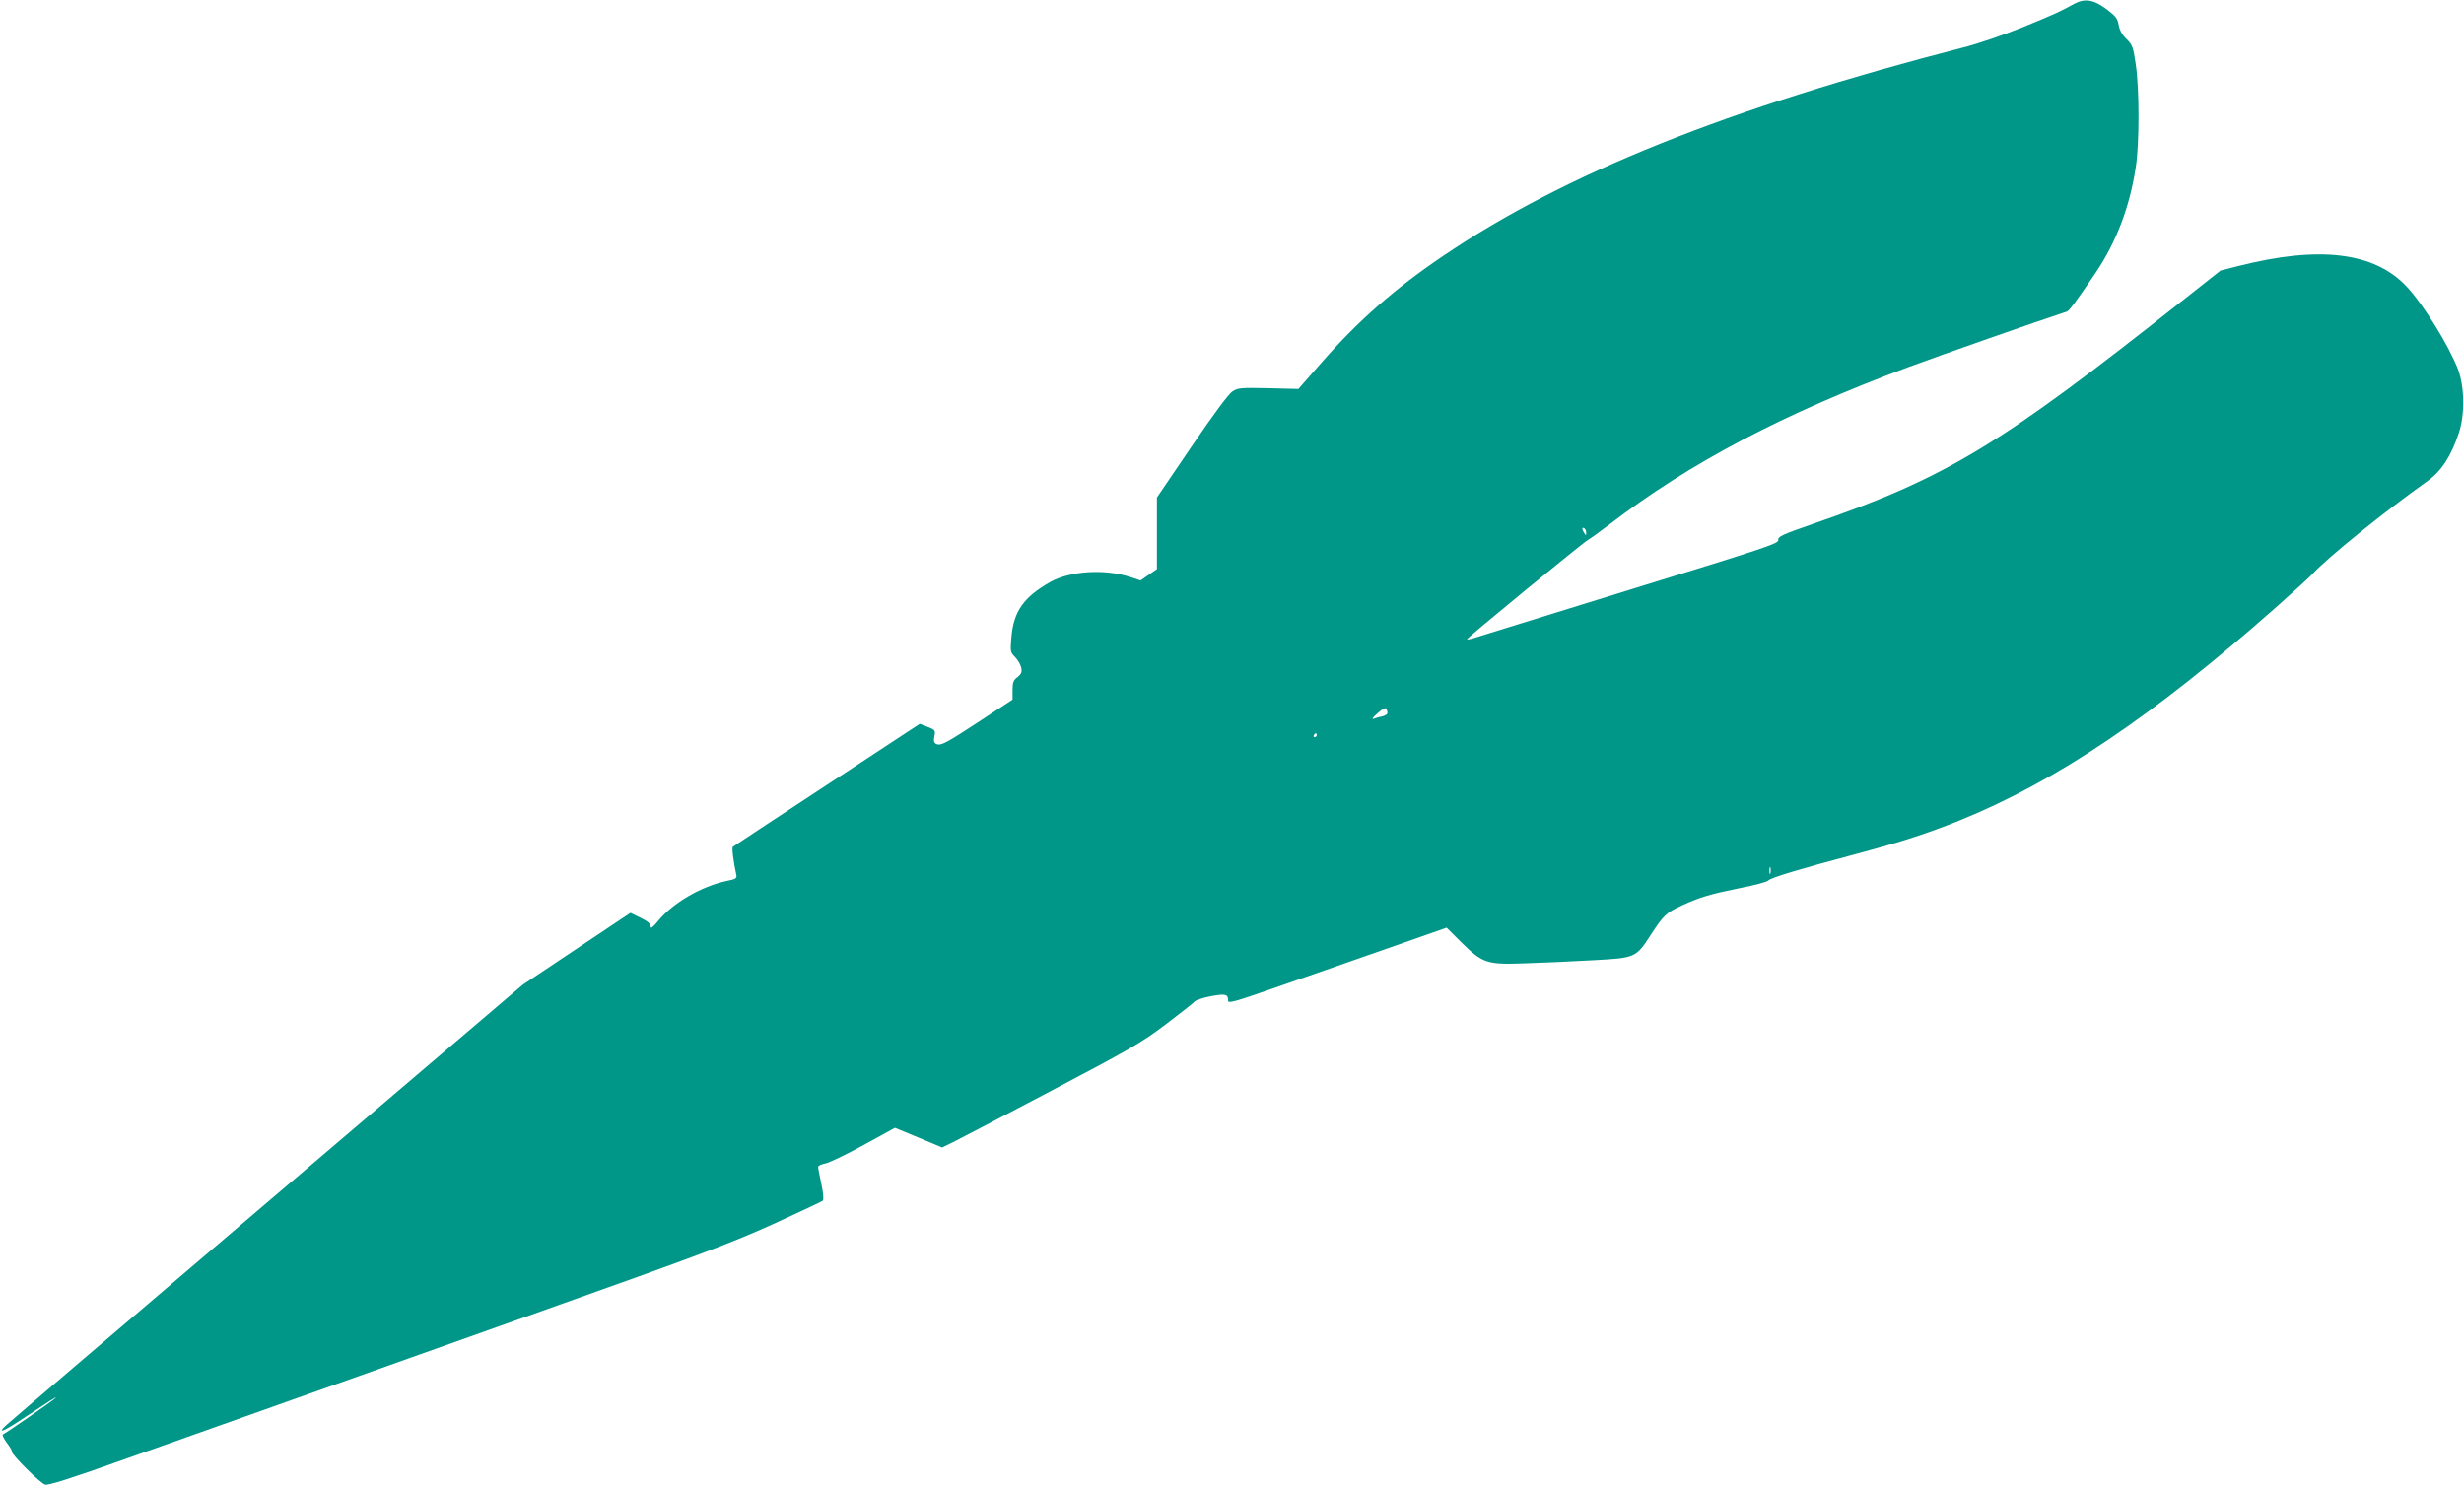
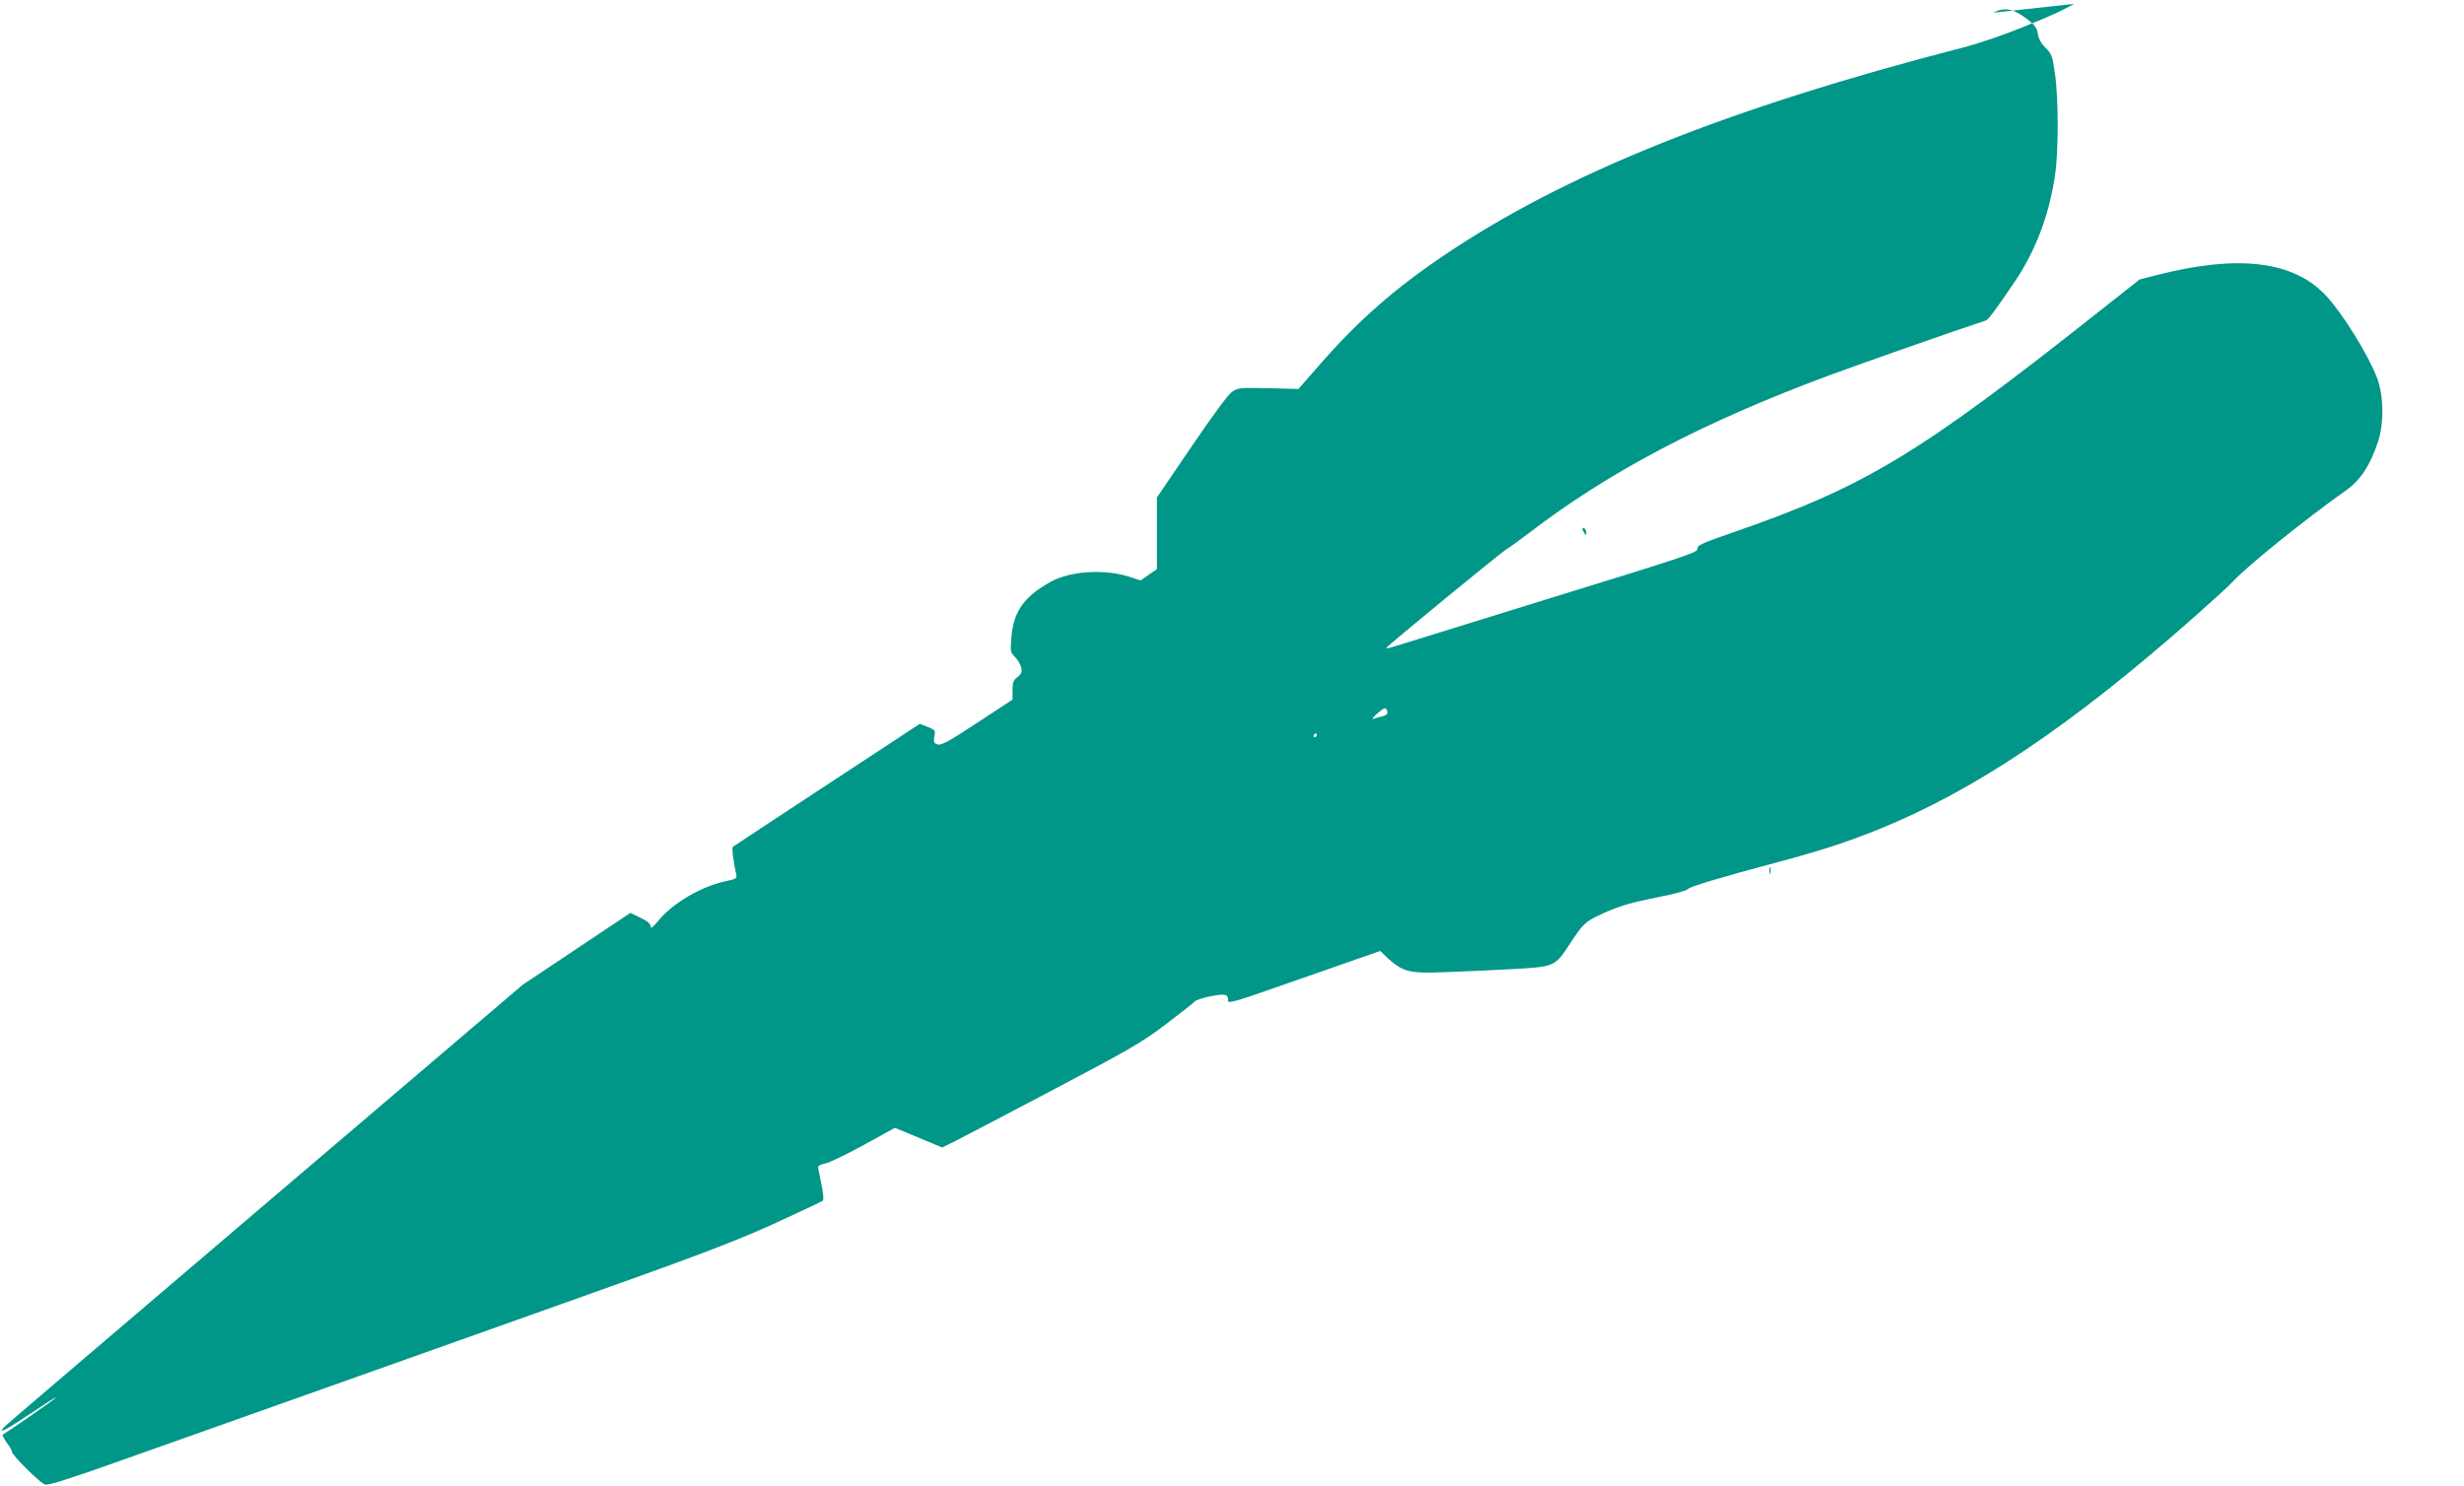
<svg xmlns="http://www.w3.org/2000/svg" version="1.0" width="1280pt" height="772pt" viewBox="0 0 1280 772" preserveAspectRatio="xMidYMid meet">
  <g transform="translate(0,772) scale(0.1,-0.1)" fill="#009688" stroke="none">
-     <path d="M10775 7700 c-77 -42 -91 -49 -264 -120 -98 -40 -234 -87 -310 -106 -1229 -317 -2072 -656 -2706 -1085 -251 -170 -439 -335 -630 -553 l-120 -137 -156 4 c-144 3 -158 2 -187 -17 -20 -13 -100 -121 -212 -286 l-180 -265 0 -186 0 -186 -42 -29 -43 -30 -54 18 c-131 43 -312 32 -415 -26 -138 -78 -191 -153 -202 -288 -6 -72 -6 -77 19 -102 14 -14 28 -38 32 -54 5 -24 1 -33 -19 -50 -22 -16 -26 -28 -26 -68 l0 -49 -163 -107 c-180 -118 -208 -134 -232 -124 -13 5 -16 14 -11 40 6 31 4 34 -35 49 l-41 16 -481 -316 c-265 -174 -485 -319 -490 -323 -6 -5 2 -72 18 -146 4 -17 -3 -22 -49 -31 -133 -28 -282 -115 -358 -209 -28 -34 -38 -41 -38 -27 0 13 -16 27 -52 44 l-53 26 -280 -187 -280 -187 -1330 -1133 c-731 -623 -1341 -1143 -1354 -1156 -50 -47 -12 -32 95 40 130 86 171 113 163 103 -9 -11 -262 -186 -274 -190 -5 -2 4 -21 20 -43 16 -21 29 -42 27 -47 -4 -13 148 -165 173 -171 17 -4 135 33 392 125 202 72 442 157 533 189 91 32 291 103 445 158 154 55 701 249 1215 432 805 286 970 348 1190 447 140 64 259 120 264 124 6 5 3 39 -7 86 -9 43 -17 83 -17 90 0 6 17 14 38 18 20 4 110 47 199 96 l162 89 123 -51 122 -51 56 27 c30 15 260 135 510 267 410 216 469 250 595 345 77 59 145 112 151 119 6 8 44 20 85 28 77 14 89 11 89 -25 0 -13 44 -1 223 62 122 43 377 132 567 198 l345 121 75 -75 c113 -111 133 -118 338 -110 92 3 250 10 352 16 217 12 218 13 295 131 67 103 81 116 161 153 96 44 147 59 304 91 74 14 140 32 146 39 10 14 164 60 464 140 225 60 363 105 527 171 504 204 1006 542 1648 1110 88 78 174 156 190 174 81 87 367 318 596 481 71 51 122 128 162 249 32 95 30 240 -4 331 -48 124 -179 336 -267 430 -168 179 -453 214 -877 106 l-90 -23 -190 -150 c-962 -762 -1233 -926 -1930 -1167 -158 -55 -180 -65 -177 -83 2 -18 -64 -40 -755 -253 -417 -129 -782 -242 -810 -251 -29 -10 -53 -15 -52 -11 1 8 599 499 626 514 12 7 64 44 115 83 419 321 903 575 1553 817 173 64 671 239 822 288 12 4 45 48 149 201 108 160 178 344 209 550 19 124 19 401 0 532 -13 91 -17 102 -48 133 -23 22 -36 46 -41 73 -5 33 -15 46 -61 81 -68 51 -114 59 -170 29z m-2535 -2748 c0 -15 -2 -15 -10 -2 -13 20 -13 33 0 25 6 -3 10 -14 10 -23z m-1034 -941 c-3 -5 -16 -11 -28 -14 -13 -2 -32 -8 -43 -12 -11 -4 -2 9 20 28 32 28 42 32 48 21 4 -8 6 -18 3 -23z m-366 -111 c0 -5 -5 -10 -11 -10 -5 0 -7 5 -4 10 3 6 8 10 11 10 2 0 4 -4 4 -10z m2357 -717 c-3 -10 -5 -4 -5 12 0 17 2 24 5 18 2 -7 2 -21 0 -30z" />
+     <path d="M10775 7700 c-77 -42 -91 -49 -264 -120 -98 -40 -234 -87 -310 -106 -1229 -317 -2072 -656 -2706 -1085 -251 -170 -439 -335 -630 -553 l-120 -137 -156 4 c-144 3 -158 2 -187 -17 -20 -13 -100 -121 -212 -286 l-180 -265 0 -186 0 -186 -42 -29 -43 -30 -54 18 c-131 43 -312 32 -415 -26 -138 -78 -191 -153 -202 -288 -6 -72 -6 -77 19 -102 14 -14 28 -38 32 -54 5 -24 1 -33 -19 -50 -22 -16 -26 -28 -26 -68 l0 -49 -163 -107 c-180 -118 -208 -134 -232 -124 -13 5 -16 14 -11 40 6 31 4 34 -35 49 l-41 16 -481 -316 c-265 -174 -485 -319 -490 -323 -6 -5 2 -72 18 -146 4 -17 -3 -22 -49 -31 -133 -28 -282 -115 -358 -209 -28 -34 -38 -41 -38 -27 0 13 -16 27 -52 44 l-53 26 -280 -187 -280 -187 -1330 -1133 c-731 -623 -1341 -1143 -1354 -1156 -50 -47 -12 -32 95 40 130 86 171 113 163 103 -9 -11 -262 -186 -274 -190 -5 -2 4 -21 20 -43 16 -21 29 -42 27 -47 -4 -13 148 -165 173 -171 17 -4 135 33 392 125 202 72 442 157 533 189 91 32 291 103 445 158 154 55 701 249 1215 432 805 286 970 348 1190 447 140 64 259 120 264 124 6 5 3 39 -7 86 -9 43 -17 83 -17 90 0 6 17 14 38 18 20 4 110 47 199 96 l162 89 123 -51 122 -51 56 27 c30 15 260 135 510 267 410 216 469 250 595 345 77 59 145 112 151 119 6 8 44 20 85 28 77 14 89 11 89 -25 0 -13 44 -1 223 62 122 43 377 132 567 198 c113 -111 133 -118 338 -110 92 3 250 10 352 16 217 12 218 13 295 131 67 103 81 116 161 153 96 44 147 59 304 91 74 14 140 32 146 39 10 14 164 60 464 140 225 60 363 105 527 171 504 204 1006 542 1648 1110 88 78 174 156 190 174 81 87 367 318 596 481 71 51 122 128 162 249 32 95 30 240 -4 331 -48 124 -179 336 -267 430 -168 179 -453 214 -877 106 l-90 -23 -190 -150 c-962 -762 -1233 -926 -1930 -1167 -158 -55 -180 -65 -177 -83 2 -18 -64 -40 -755 -253 -417 -129 -782 -242 -810 -251 -29 -10 -53 -15 -52 -11 1 8 599 499 626 514 12 7 64 44 115 83 419 321 903 575 1553 817 173 64 671 239 822 288 12 4 45 48 149 201 108 160 178 344 209 550 19 124 19 401 0 532 -13 91 -17 102 -48 133 -23 22 -36 46 -41 73 -5 33 -15 46 -61 81 -68 51 -114 59 -170 29z m-2535 -2748 c0 -15 -2 -15 -10 -2 -13 20 -13 33 0 25 6 -3 10 -14 10 -23z m-1034 -941 c-3 -5 -16 -11 -28 -14 -13 -2 -32 -8 -43 -12 -11 -4 -2 9 20 28 32 28 42 32 48 21 4 -8 6 -18 3 -23z m-366 -111 c0 -5 -5 -10 -11 -10 -5 0 -7 5 -4 10 3 6 8 10 11 10 2 0 4 -4 4 -10z m2357 -717 c-3 -10 -5 -4 -5 12 0 17 2 24 5 18 2 -7 2 -21 0 -30z" />
  </g>
</svg>